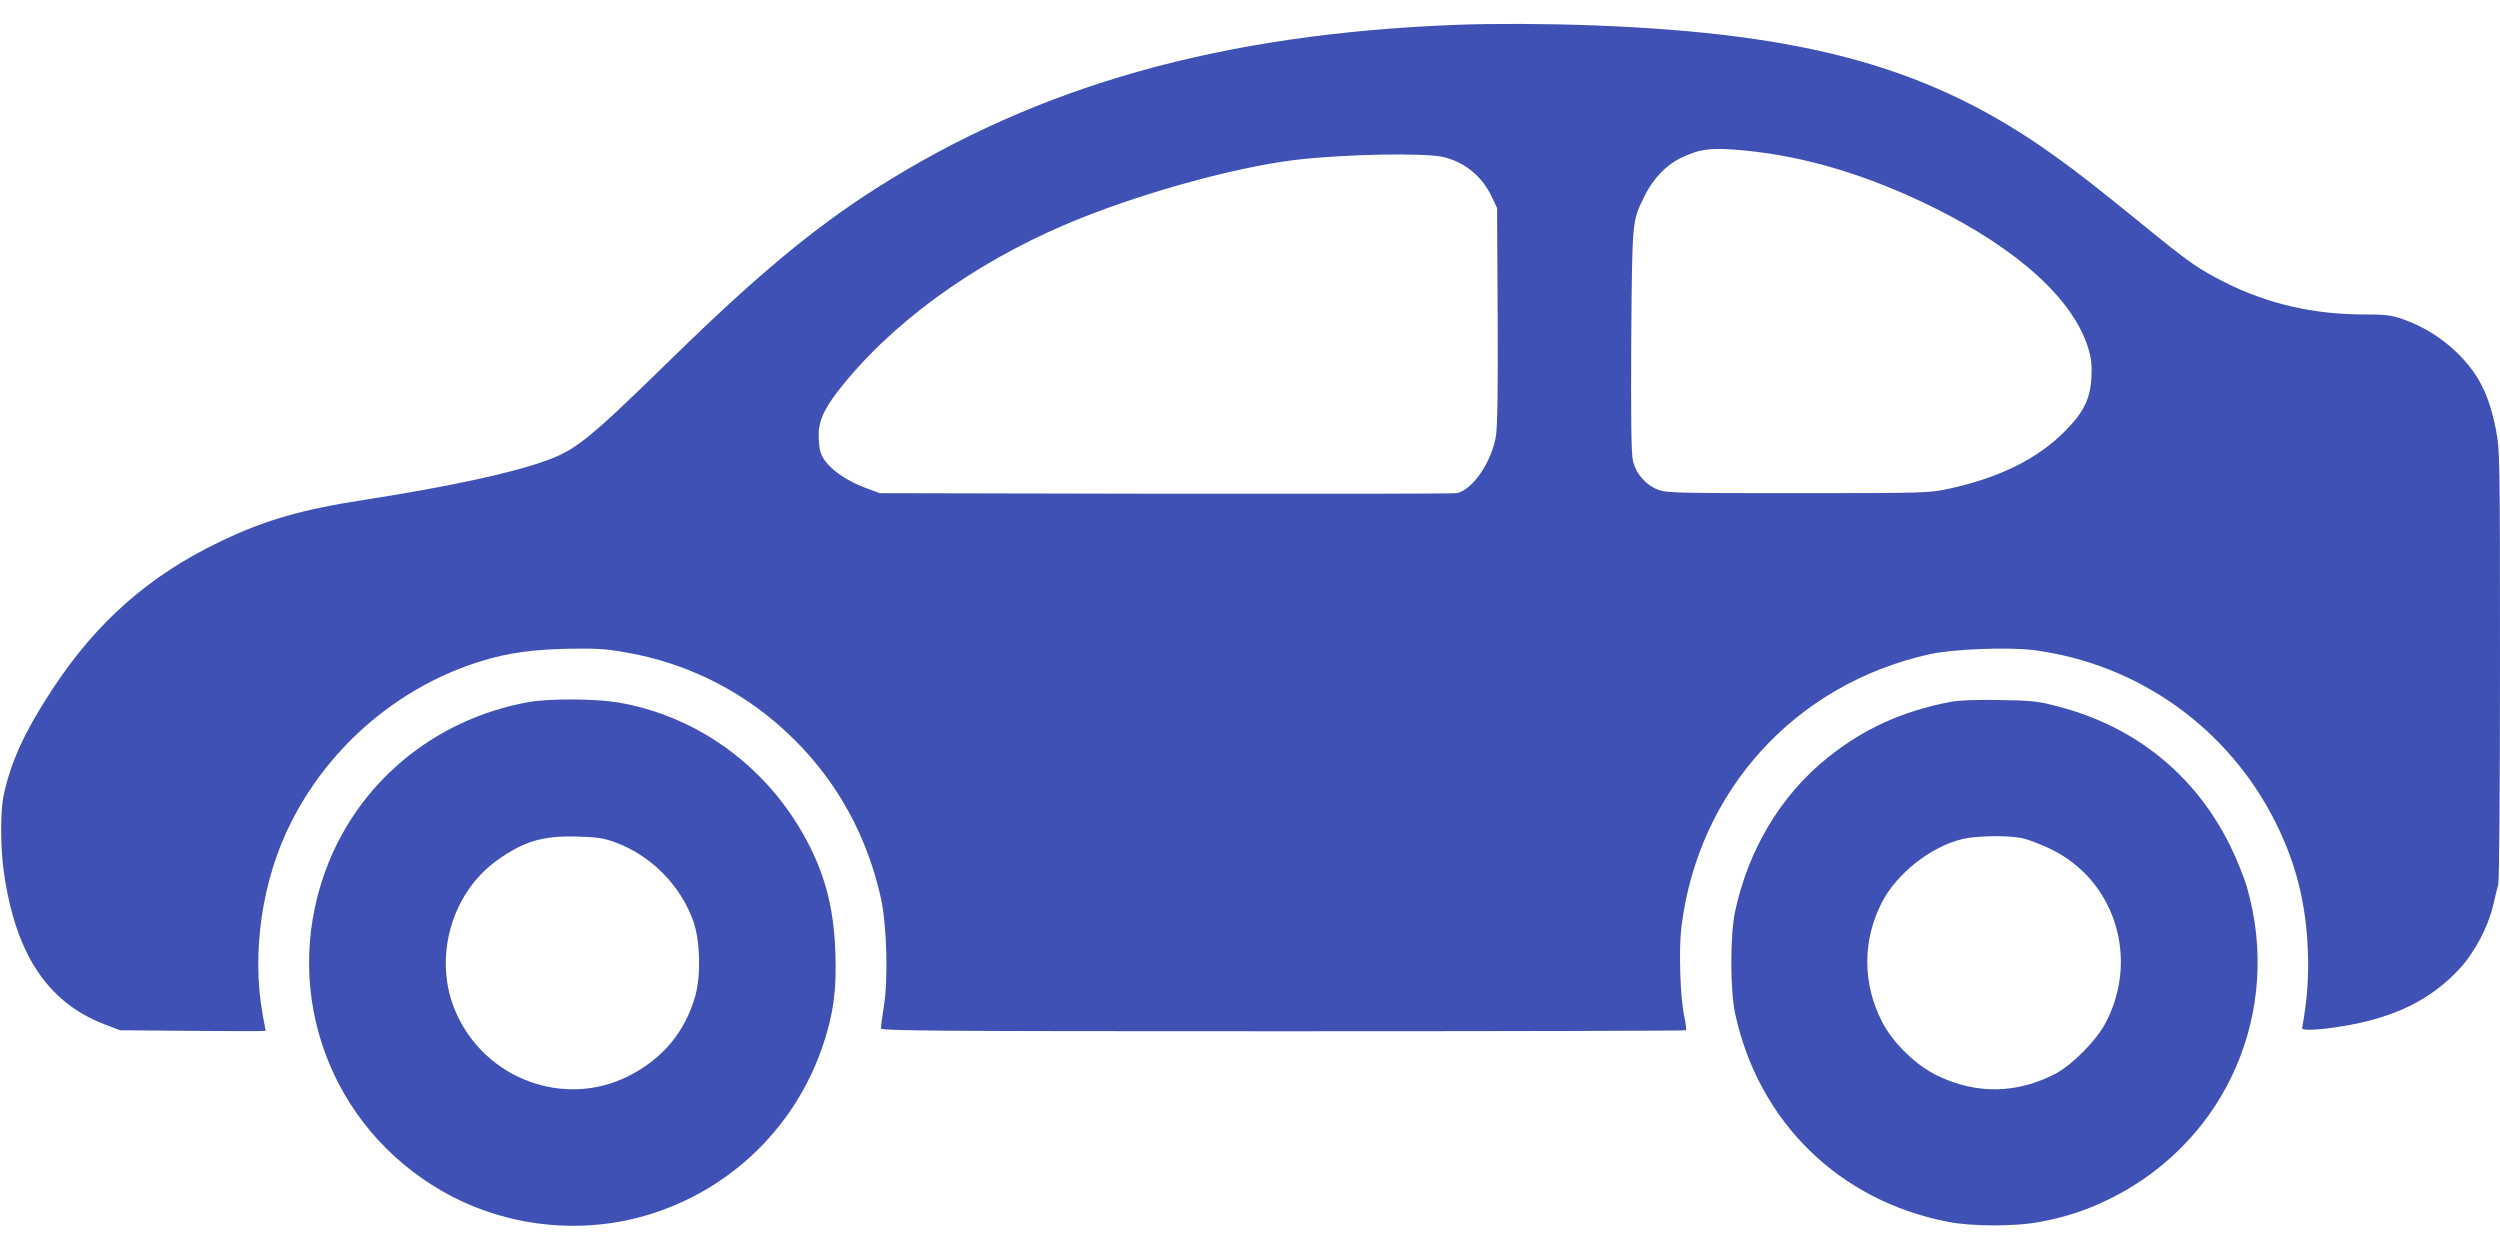
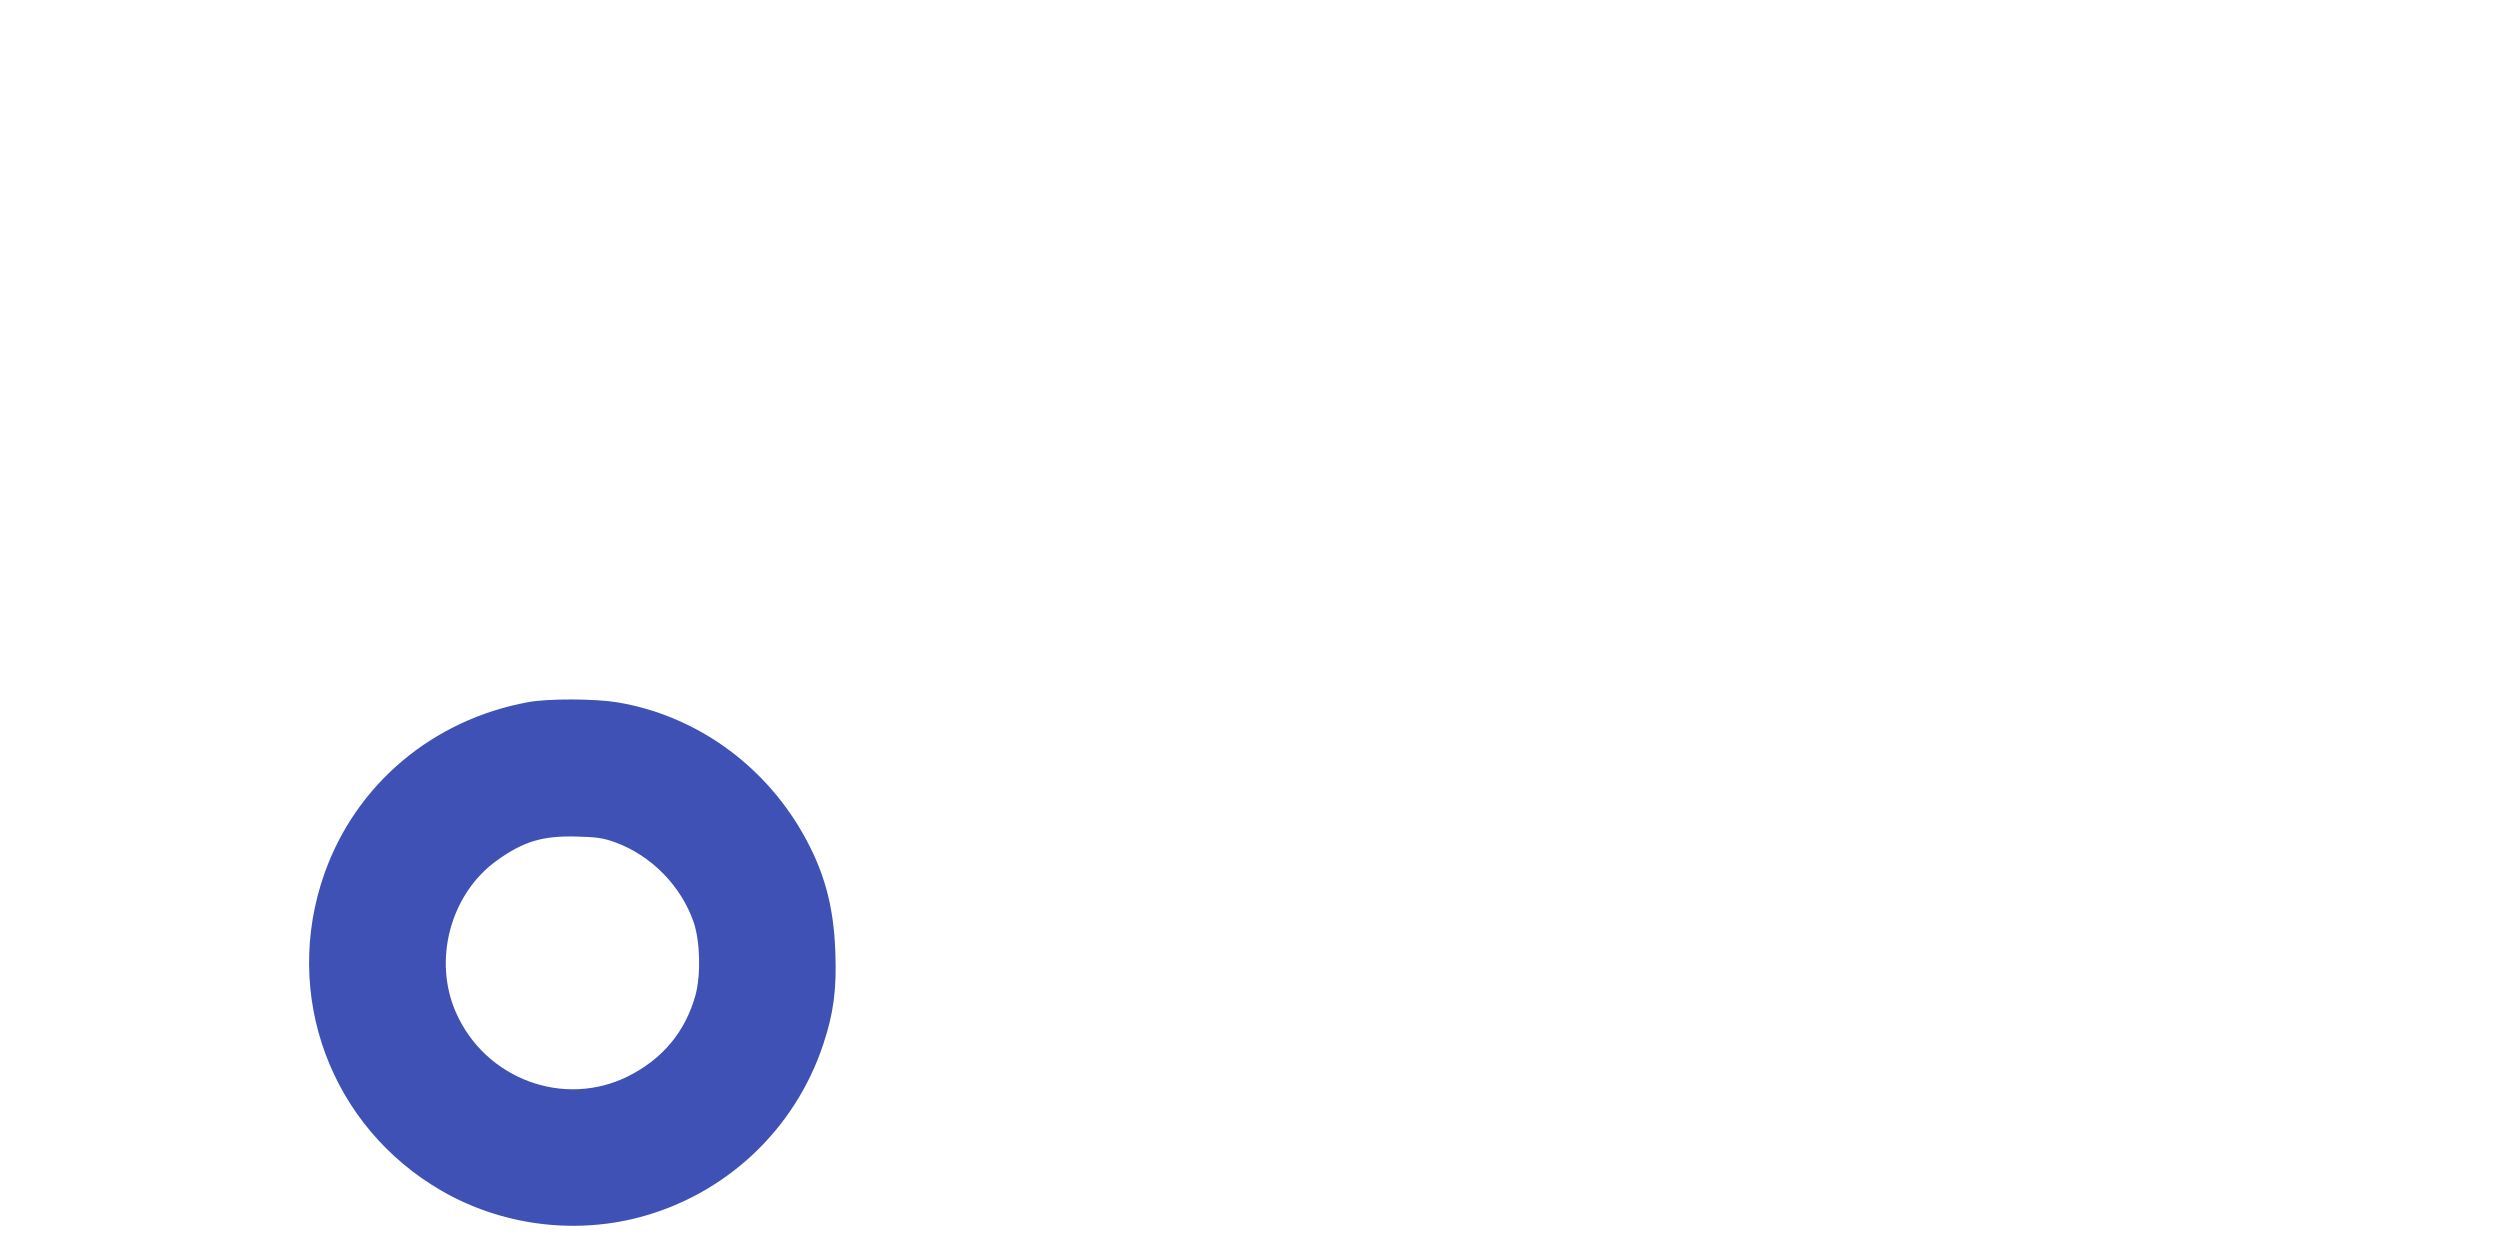
<svg xmlns="http://www.w3.org/2000/svg" version="1.0" width="1280pt" height="640pt" viewBox="0 0 1280 640" preserveAspectRatio="xMidYMid meet">
  <g transform="translate(0,640) scale(0.1,-0.1)" fill="#3f51b5" stroke="none">
-     <path d="M7460 6273 c-1205 -46 -2144 -310 -2972 -836 -320 -203 -614 -448 -1042 -866 -430 -420 -495 -474 -654 -531 -175 -63 -505 -134 -932 -200 -316 -49 -508 -104 -735 -214 -361 -173 -631 -411 -856 -754 -142 -216 -214 -372 -251 -547 -16 -78 -16 -255 0 -378 58 -426 222 -678 516 -791 l81 -31 373 -3 c204 -2 372 -2 372 0 0 2 -7 39 -15 83 -58 319 -3 691 145 984 186 369 510 658 896 800 162 59 300 84 504 89 156 3 204 1 307 -17 333 -56 634 -212 873 -451 222 -222 372 -497 441 -812 29 -134 37 -408 15 -546 -9 -57 -16 -109 -16 -117 0 -13 260 -15 2058 -15 1132 0 2061 2 2064 5 3 3 -1 36 -9 73 -21 102 -28 343 -14 458 87 698 584 1243 1273 1395 119 26 404 37 533 20 532 -70 992 -397 1234 -878 105 -208 158 -417 167 -658 6 -134 -3 -253 -29 -399 -3 -14 89 -10 208 10 264 43 451 135 598 294 77 83 147 216 172 325 9 39 20 86 26 106 5 22 9 474 9 1132 0 1067 -1 1097 -21 1198 -36 183 -92 291 -205 399 -79 74 -169 130 -272 166 -57 20 -86 24 -196 24 -262 0 -495 54 -716 165 -128 64 -184 103 -395 275 -252 205 -354 285 -477 373 -622 446 -1253 625 -2358 667 -243 9 -512 10 -700 3z m1476 -644 c310 -30 628 -126 959 -289 436 -215 720 -472 797 -723 16 -54 19 -86 16 -150 -6 -110 -40 -178 -133 -272 -142 -144 -335 -240 -595 -297 -104 -22 -113 -23 -775 -23 -625 0 -673 1 -717 18 -63 25 -114 84 -128 151 -8 36 -10 221 -8 616 5 619 4 606 68 736 43 88 109 157 183 194 101 49 159 56 333 39z m-1541 -34 c110 -29 195 -100 244 -205 l26 -55 3 -550 c2 -380 -1 -571 -9 -618 -22 -134 -121 -277 -201 -292 -18 -3 -690 -4 -1493 -3 l-1460 3 -71 26 c-92 34 -174 89 -210 140 -23 33 -29 55 -32 110 -5 81 20 144 95 242 264 342 682 650 1167 857 353 151 855 292 1176 331 251 30 672 38 765 14z" />
-     <path d="M2704 2805 c-489 -90 -881 -420 -1043 -878 -219 -621 32 -1297 602 -1625 303 -174 669 -223 1005 -136 446 116 802 449 947 887 53 159 69 280 62 471 -8 237 -57 417 -168 611 -204 357 -553 603 -948 669 -114 19 -355 20 -457 1z m444 -717 c185 -67 338 -222 403 -408 34 -99 38 -270 10 -375 -52 -187 -168 -327 -346 -416 -328 -163 -730 -14 -880 326 -120 270 -28 610 210 780 135 97 232 126 405 122 105 -3 137 -7 198 -29z" />
-     <path d="M9985 2806 c-245 -47 -444 -137 -631 -288 -237 -191 -404 -470 -471 -788 -25 -120 -25 -401 1 -520 120 -555 534 -959 1091 -1066 121 -24 349 -24 470 0 143 27 248 63 373 126 584 297 868 954 687 1585 -14 50 -52 144 -84 210 -178 364 -485 614 -881 717 -104 28 -133 31 -300 34 -126 2 -207 -1 -255 -10z m367 -697 c29 -6 95 -31 147 -56 327 -157 455 -555 284 -886 -46 -91 -172 -218 -258 -264 -197 -103 -405 -107 -604 -11 -110 52 -229 168 -284 275 -102 197 -102 421 0 616 76 146 251 283 410 321 70 17 233 20 305 5z" />
+     <path d="M2704 2805 c-489 -90 -881 -420 -1043 -878 -219 -621 32 -1297 602 -1625 303 -174 669 -223 1005 -136 446 116 802 449 947 887 53 159 69 280 62 471 -8 237 -57 417 -168 611 -204 357 -553 603 -948 669 -114 19 -355 20 -457 1m444 -717 c185 -67 338 -222 403 -408 34 -99 38 -270 10 -375 -52 -187 -168 -327 -346 -416 -328 -163 -730 -14 -880 326 -120 270 -28 610 210 780 135 97 232 126 405 122 105 -3 137 -7 198 -29z" />
  </g>
</svg>